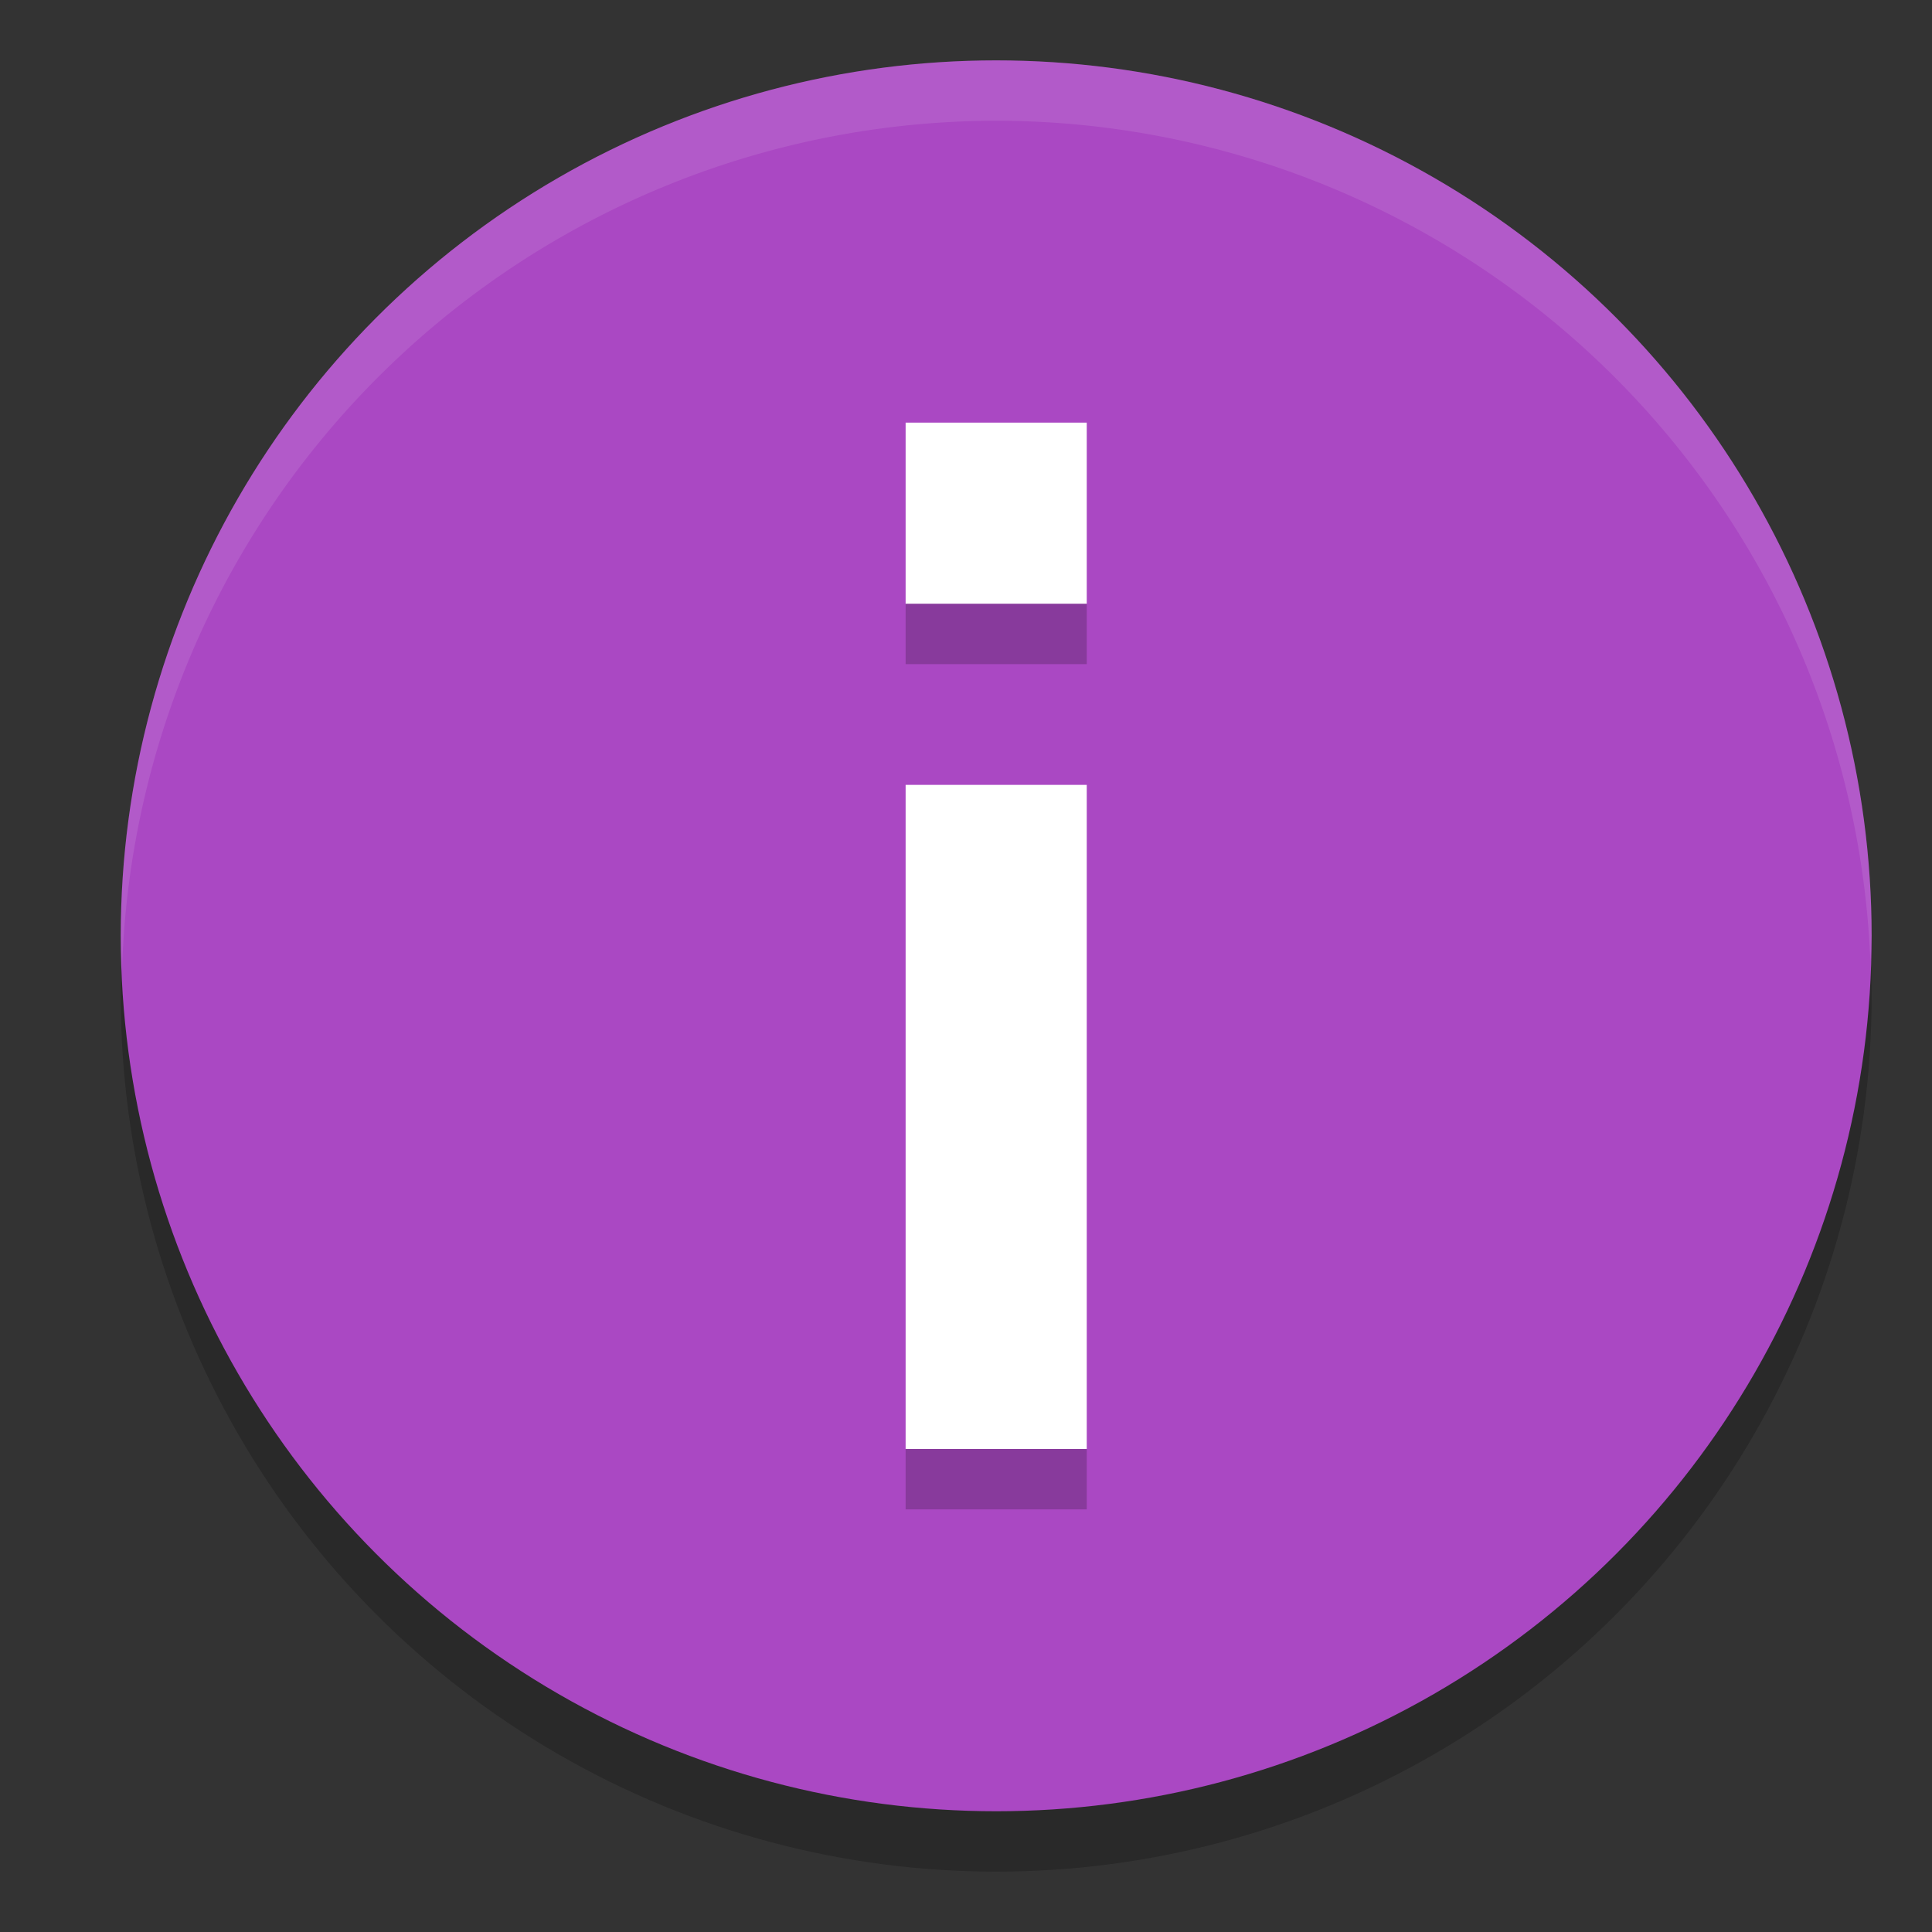
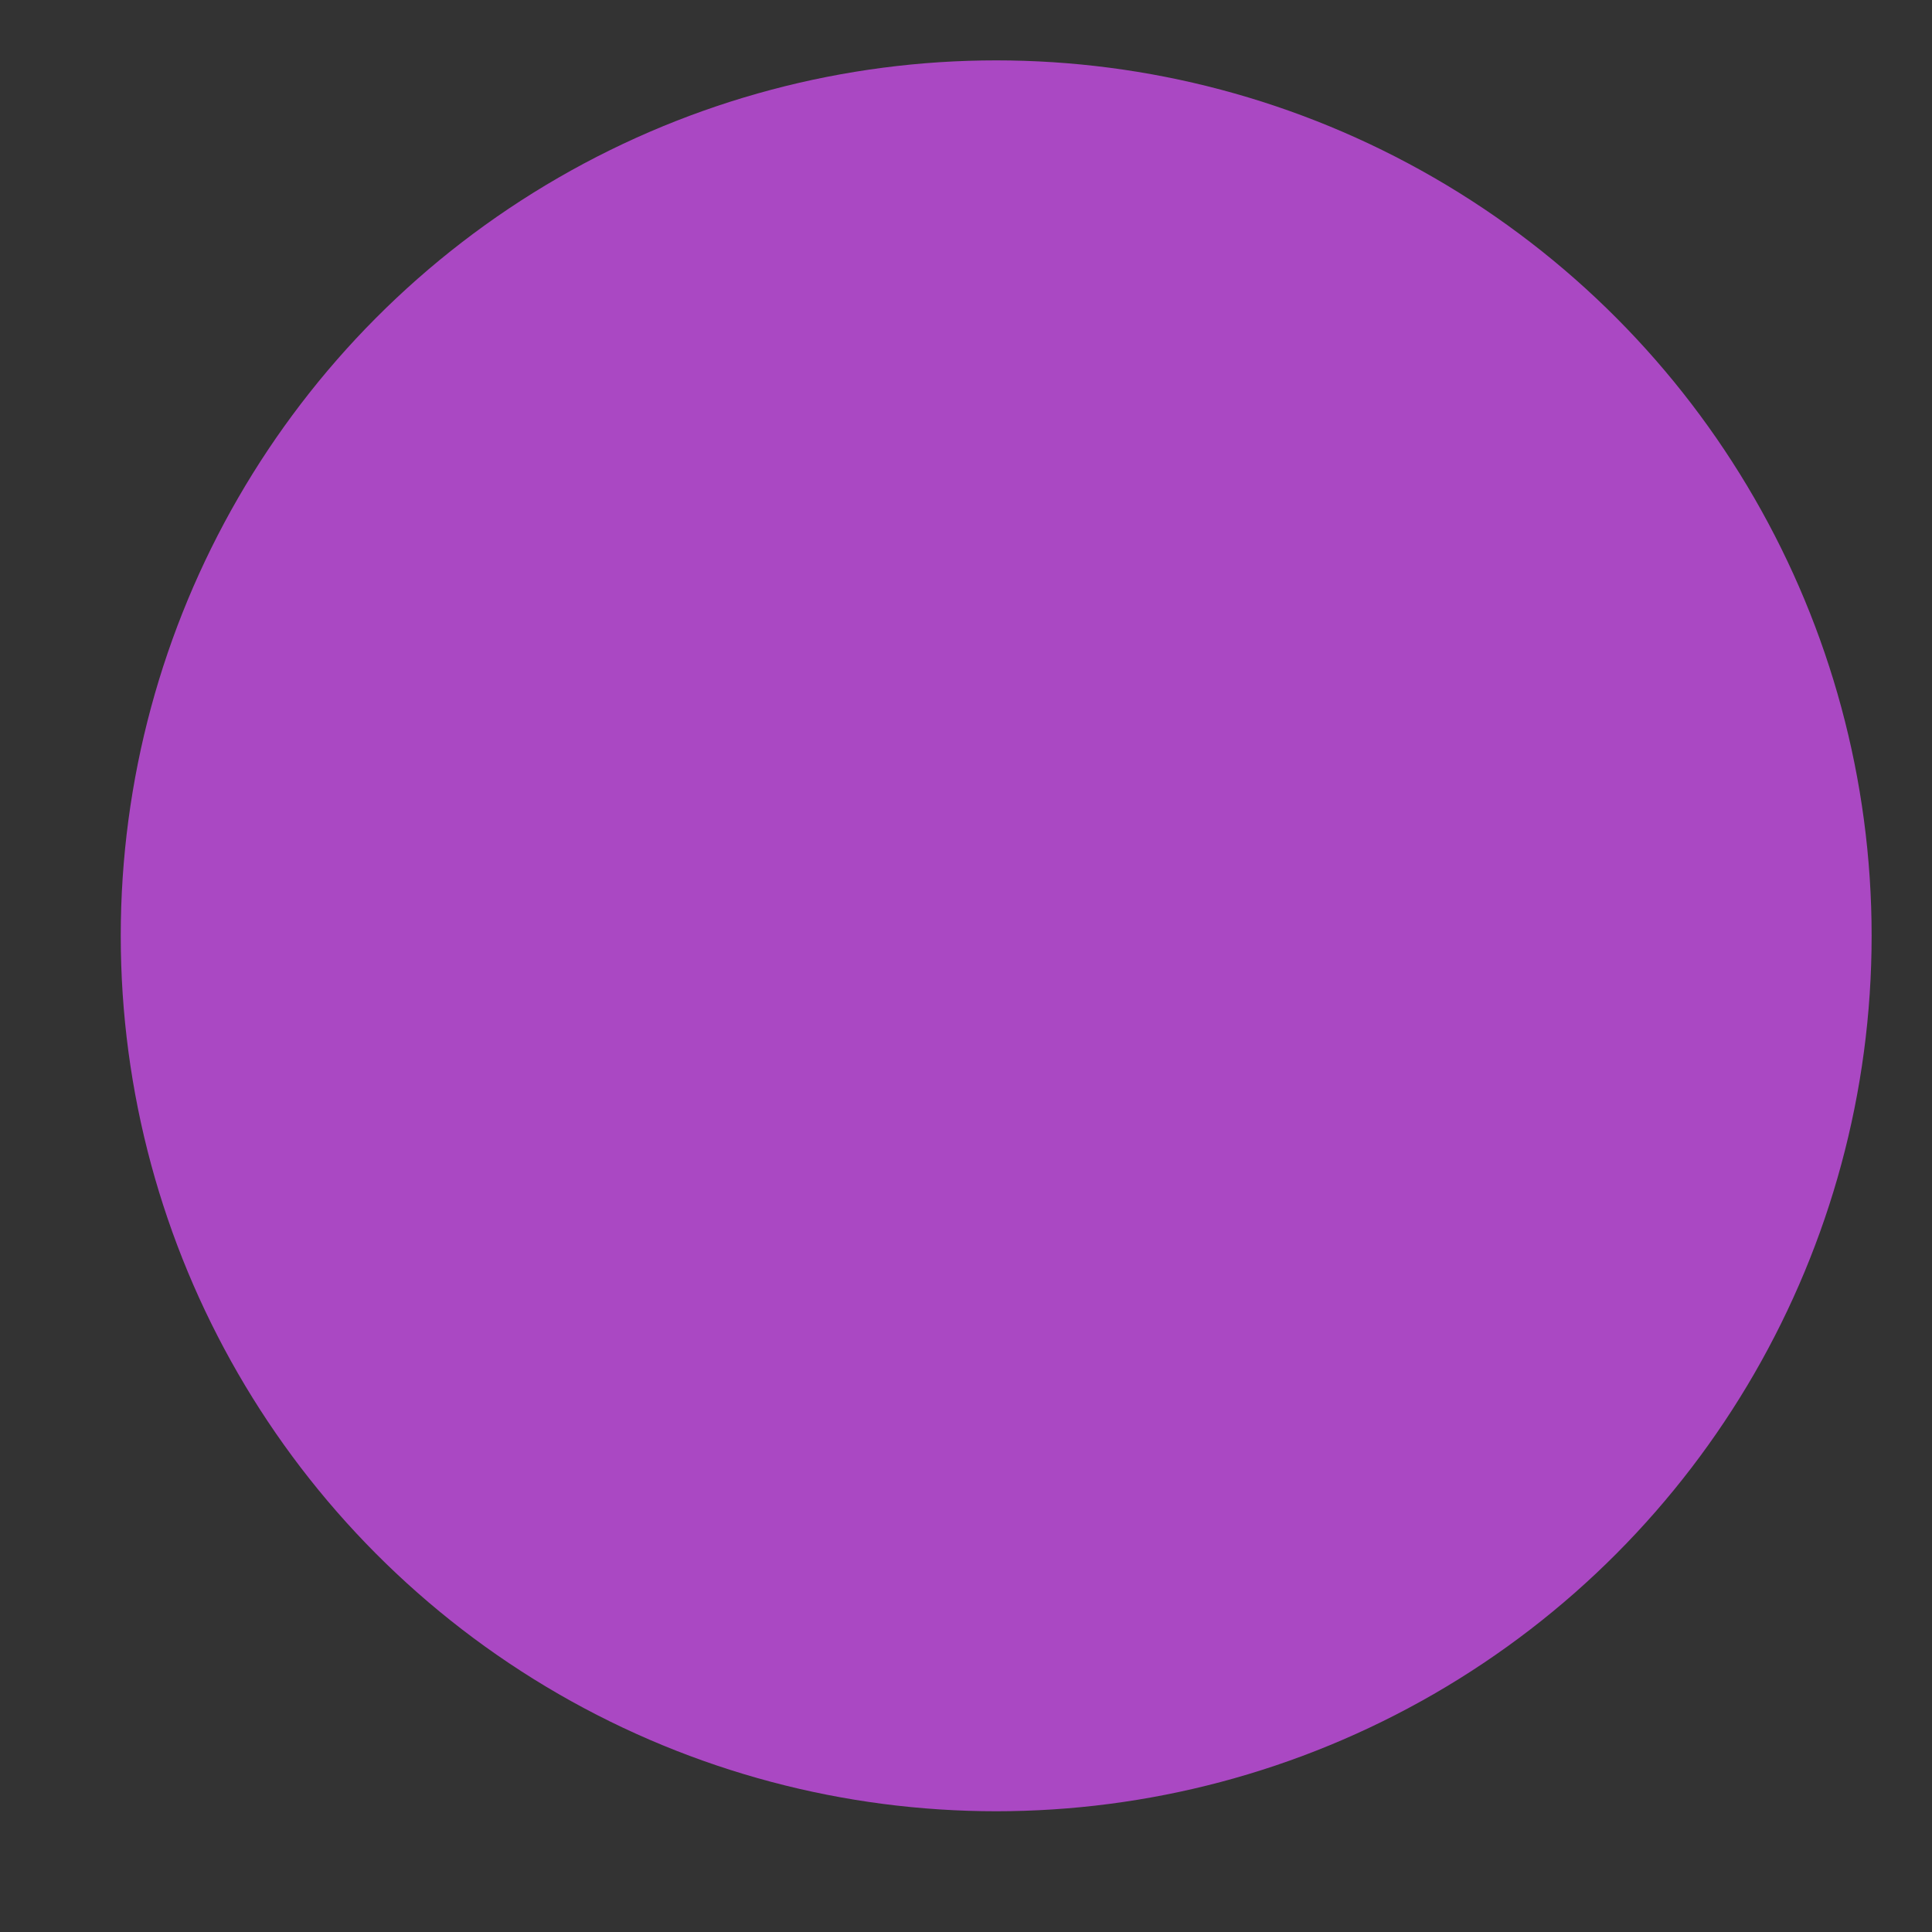
<svg xmlns="http://www.w3.org/2000/svg" width="32" height="32" version="1">
  <rect width="100%" height="100%" fill="#333333" stroke="none" />
-   <circle style="opacity:0.2" cx="16.5" cy="16.5" r="14.5" />
  <circle style="fill:#aa48c3" cx="16.5" cy="15.5" r="14.5" />
-   <path style="fill:#ffffff" d="M 15 7 L 15 10 L 18 10 L 18 7 L 15 7 z M 15 13 L 15 24 L 18 24 L 18 13 L 15 13 z" />
-   <path style="opacity:0.1;fill:#ffffff" d="M 16.5 1 A 14.5 14.5 0 0 0 2 15.5 A 14.5 14.5 0 0 0 2.021 16.08 A 14.5 14.5 0 0 1 16.5 2 A 14.5 14.5 0 0 1 30.979 15.92 A 14.5 14.5 0 0 0 31 15.5 A 14.5 14.5 0 0 0 16.5 1 z" />
-   <path style="opacity:0.2" d="M 15 10 L 15 11 L 18 11 L 18 10 L 15 10 z M 15 24 L 15 25 L 18 25 L 18 24 L 15 24 z" />
</svg>